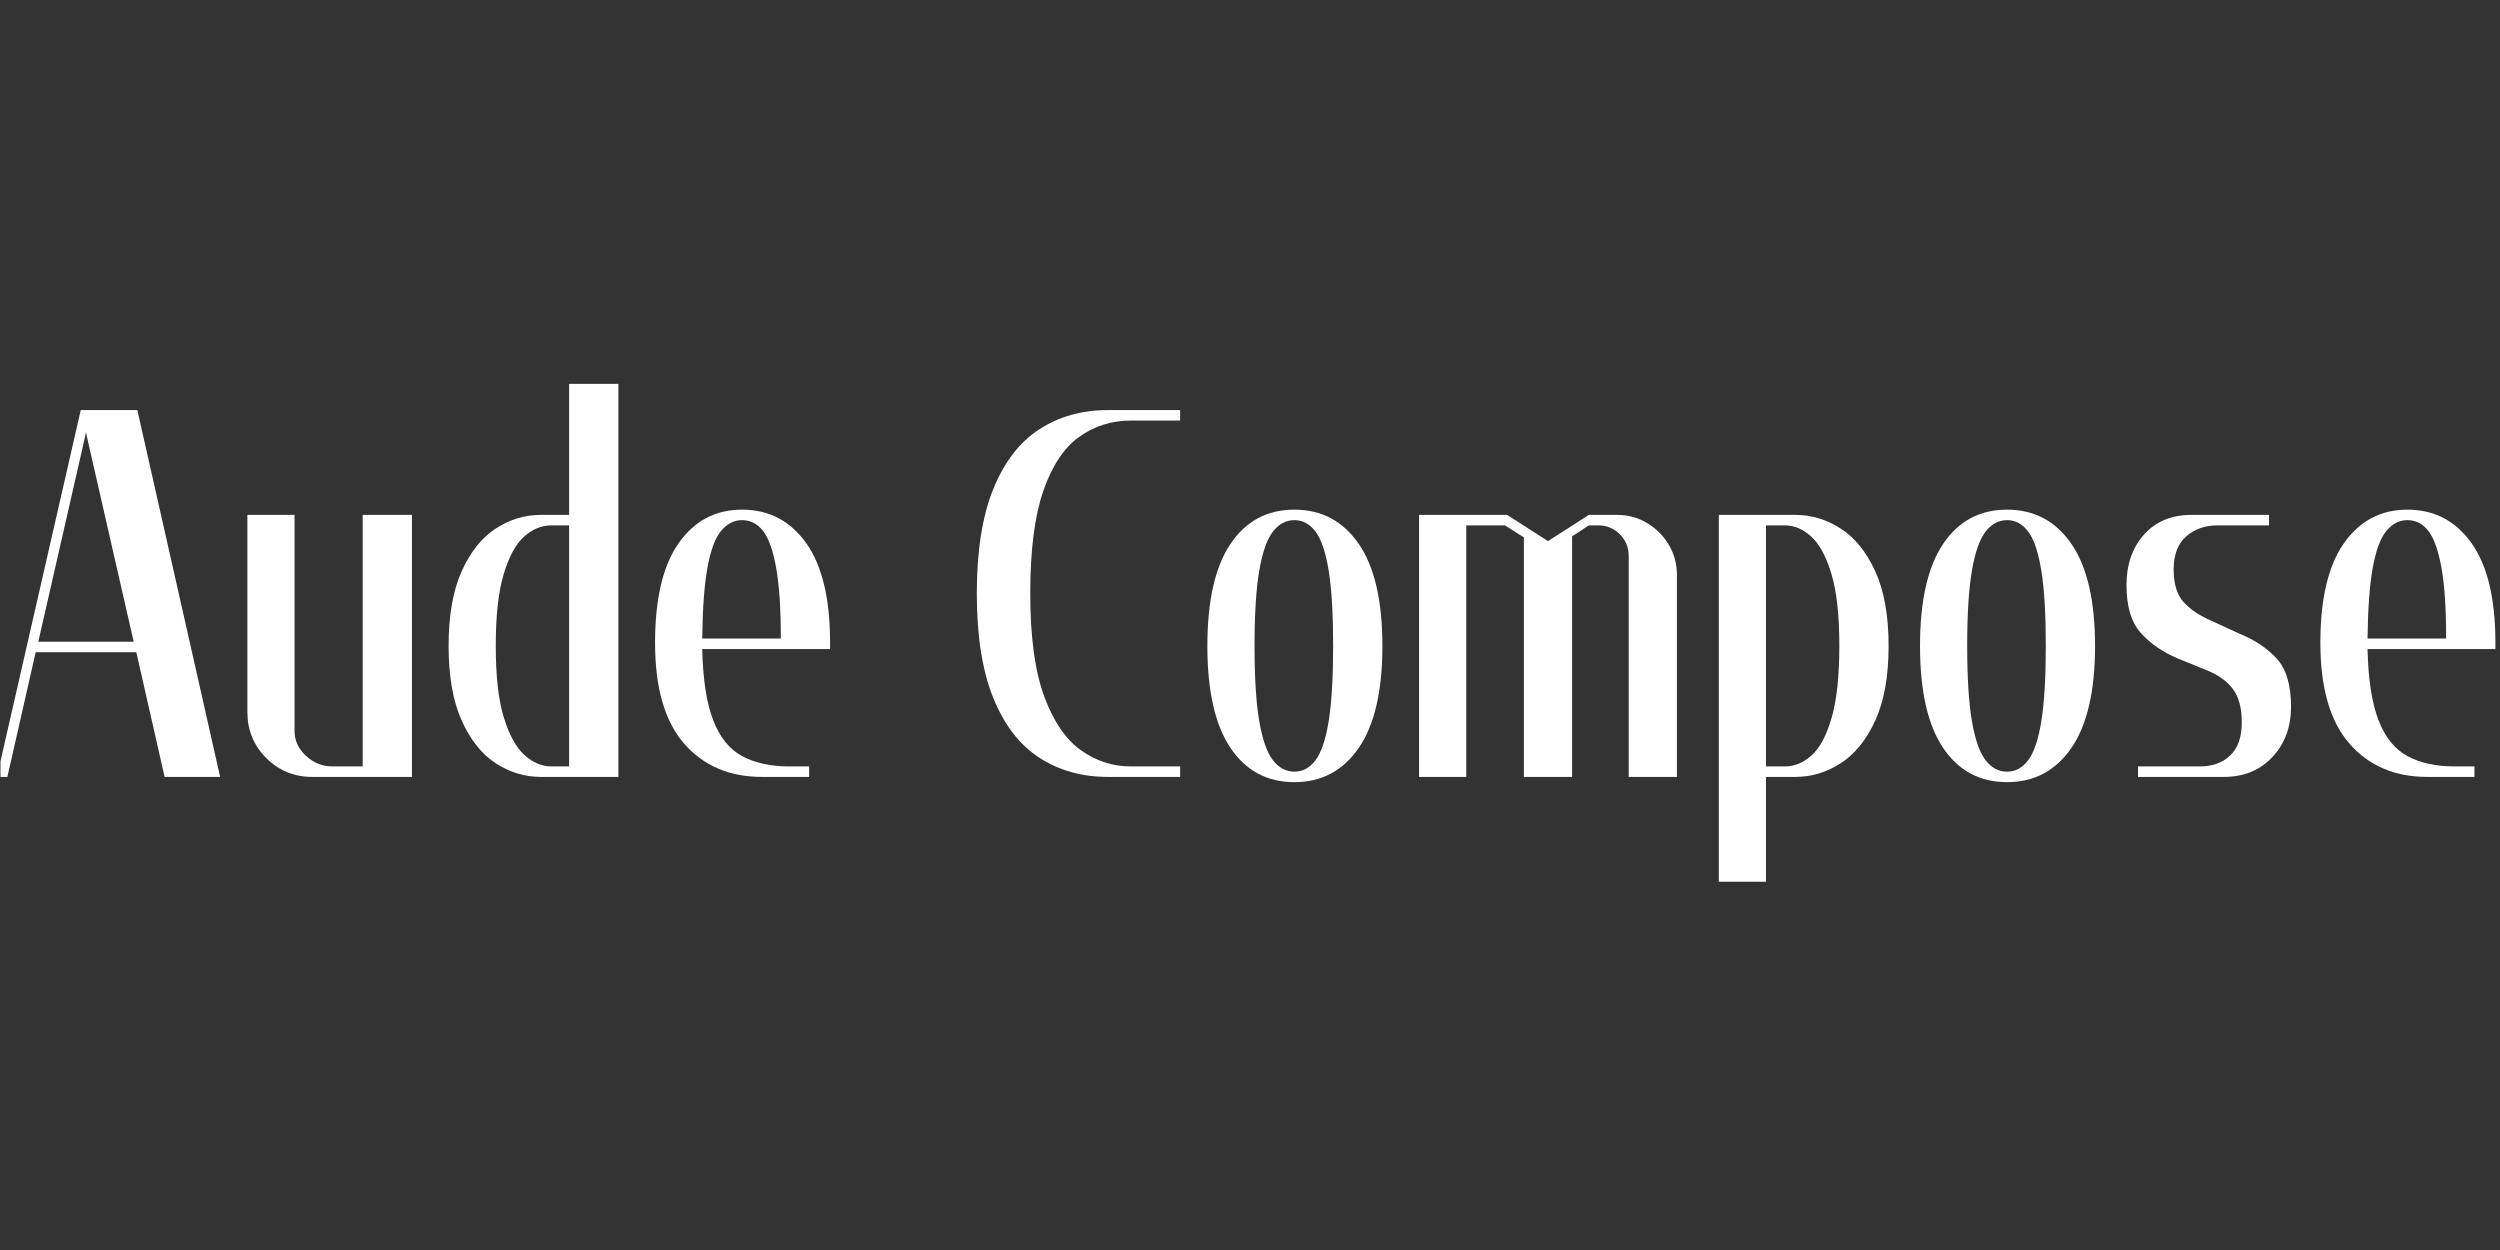
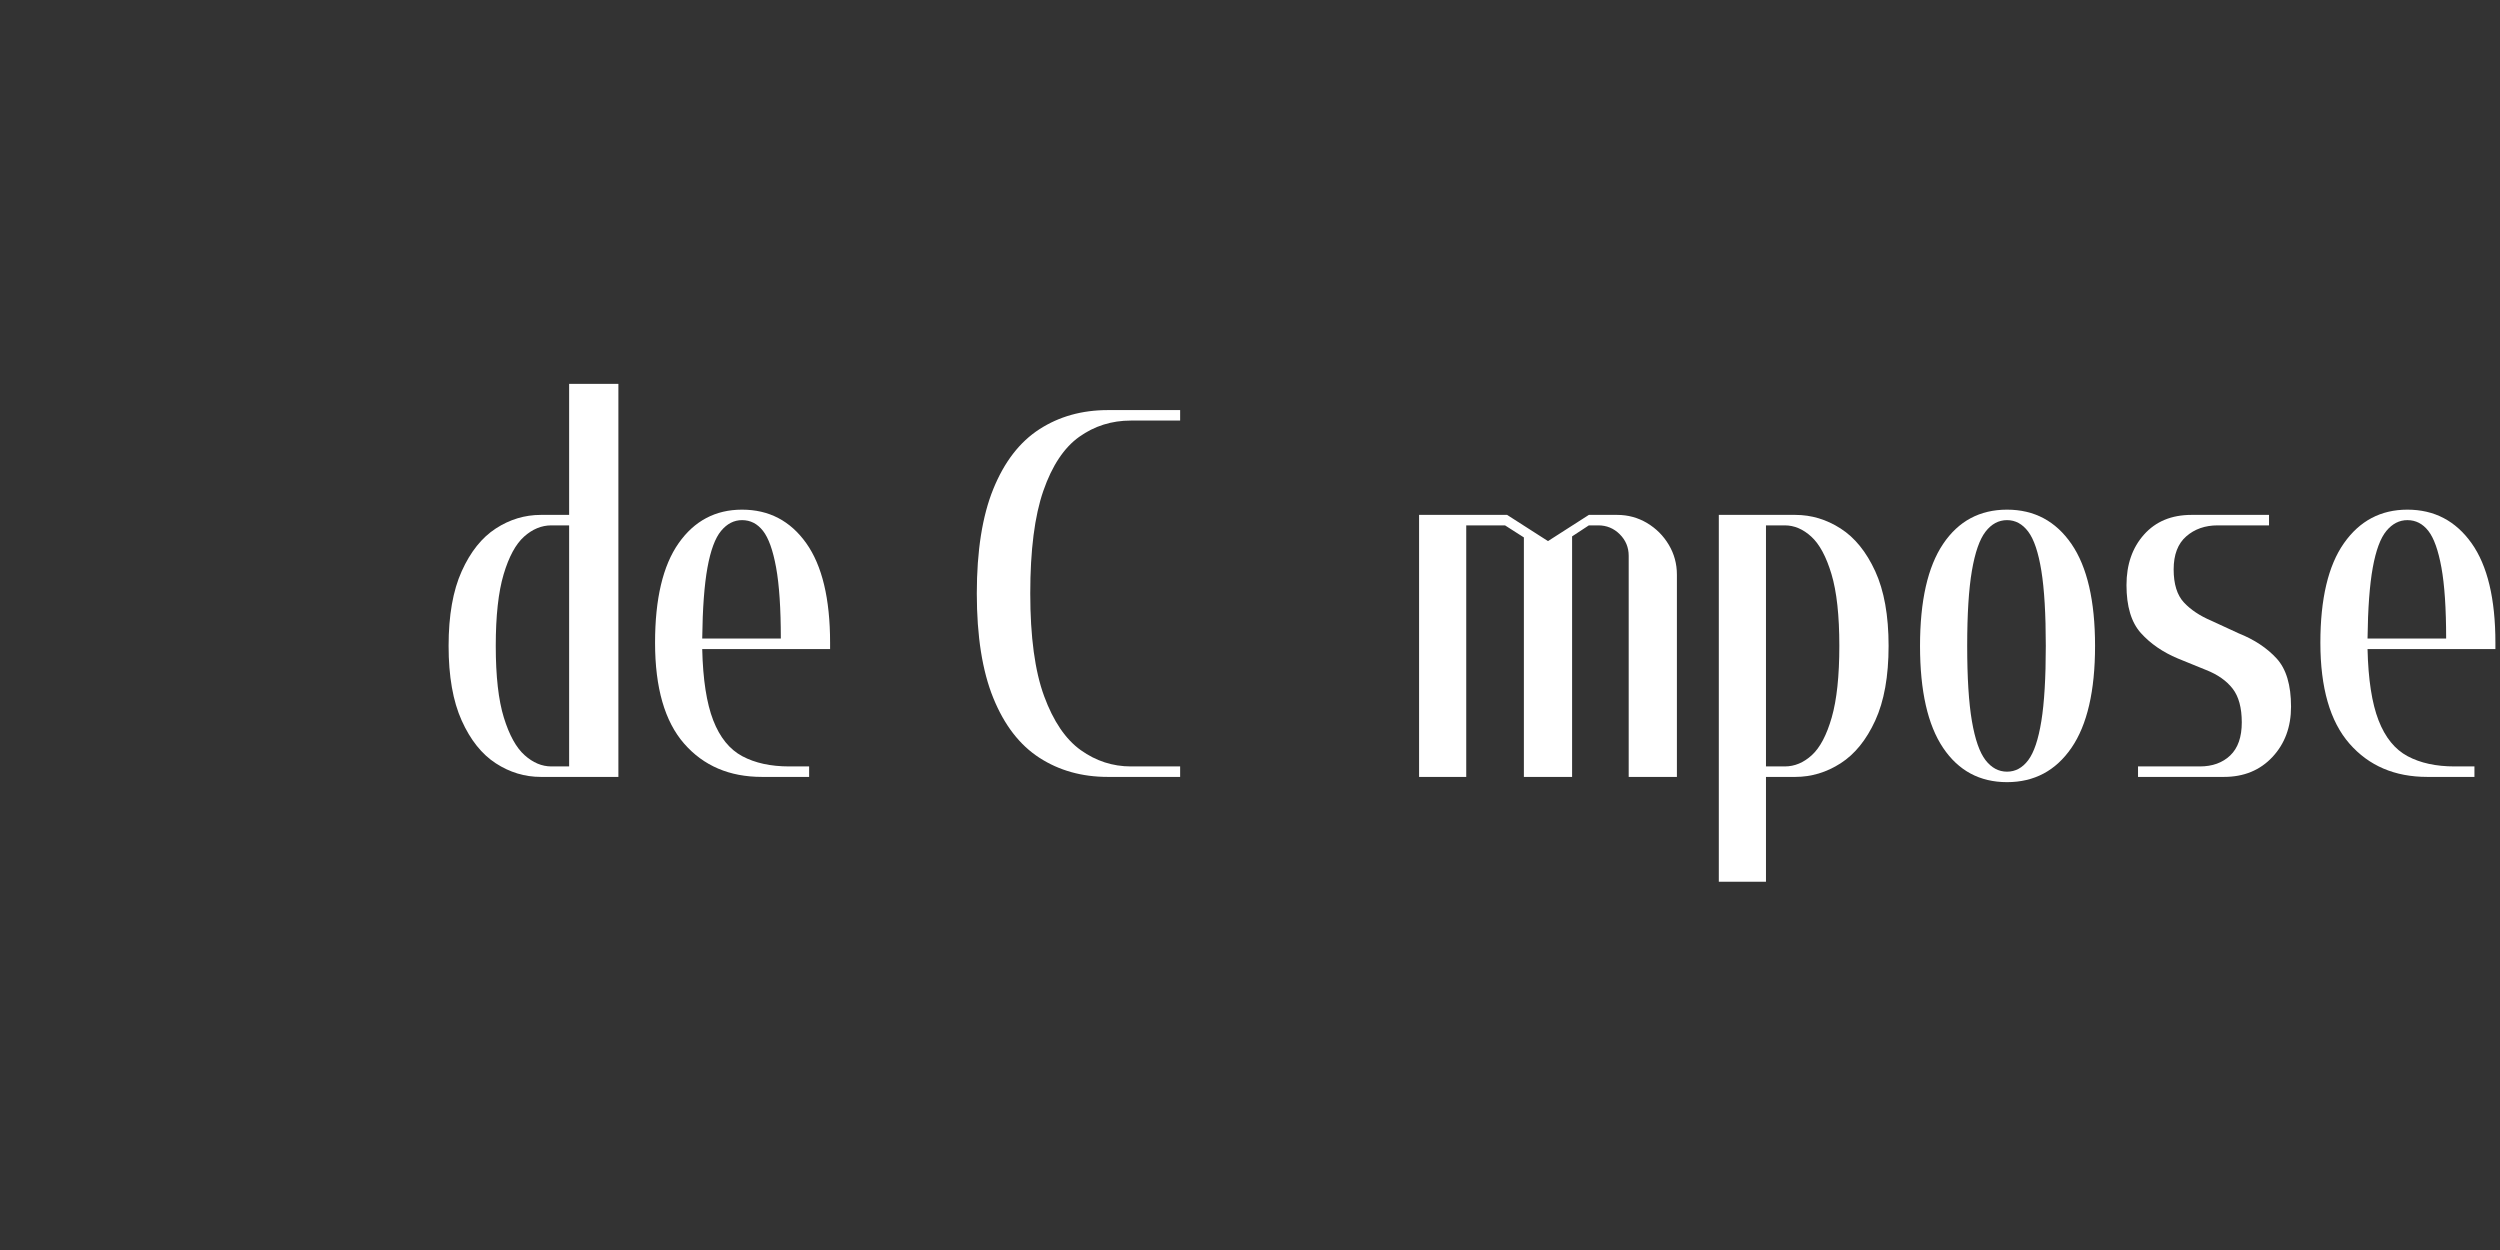
<svg xmlns="http://www.w3.org/2000/svg" width="6912" zoomAndPan="magnify" viewBox="0 0 5184 2592" height="3456" preserveAspectRatio="xMidYMid meet" version="1.0">
  <rect x="0" y="0" width="5184" height="2592" fill="#333333" stroke="none" />
  <defs>
    <g />
    <clipPath id="1a83752dfd">
      <path d="M 1 850 L 457 850 L 457 1611 L 1 1611 Z M 1 850 " clip-rule="nonzero" />
    </clipPath>
  </defs>
  <g clip-path="url(#1a83752dfd)">
    <g fill="#ffffff" fill-opacity="1">
      <g transform="translate(-17.29, 1611.001)">
        <g>
-           <path d="M 302.094 -760.641 L 473.781 0 L 358.594 0 L 299.906 -258.625 L 91.281 -258.625 L 32.594 0 L 10.859 0 L 184.734 -760.641 Z M 195.594 -715.016 L 193.422 -704.141 L 96.719 -280.359 L 294.484 -280.359 L 197.766 -704.141 Z M 195.594 -715.016 " />
-         </g>
+           </g>
      </g>
    </g>
  </g>
  <g fill="#ffffff" fill-opacity="1">
    <g transform="translate(471.677, 1611.001)">
      <g>
-         <path d="M 93.453 -543.312 L 139.094 -543.312 L 139.094 -95.625 C 139.094 -75.344 147.062 -57.957 163 -43.469 C 178.938 -28.977 197.047 -21.734 217.328 -21.734 L 280.359 -21.734 L 280.359 -543.312 L 382.5 -543.312 L 382.5 0 L 176.031 0 C 138.363 0 106.488 -13.035 80.406 -39.109 C 54.332 -65.191 41.297 -97.07 41.297 -134.75 L 41.297 -543.312 Z M 93.453 -543.312 " />
-       </g>
+         </g>
    </g>
  </g>
  <g fill="#ffffff" fill-opacity="1">
    <g transform="translate(899.794, 1611.001)">
      <g>
        <path d="M 30.422 -271.656 C 30.422 -334.688 39.477 -386.301 57.594 -426.5 C 75.707 -466.707 99.25 -496.227 128.219 -515.062 C 157.195 -533.895 188.348 -543.312 221.672 -543.312 L 280.359 -543.312 L 280.359 -814.984 L 382.5 -814.984 L 382.5 0 L 221.672 0 C 188.348 0 157.195 -9.414 128.219 -28.25 C 99.25 -47.082 75.707 -76.602 57.594 -116.812 C 39.477 -157.02 30.422 -208.633 30.422 -271.656 Z M 280.359 -21.734 L 280.359 -521.594 L 243.406 -521.594 C 223.125 -521.594 204.289 -513.801 186.906 -498.219 C 169.52 -482.645 155.391 -456.566 144.516 -419.984 C 133.648 -383.398 128.219 -333.957 128.219 -271.656 C 128.219 -208.633 133.832 -159.008 145.062 -122.781 C 156.289 -86.562 170.598 -60.664 187.984 -45.094 C 205.367 -29.52 223.844 -21.734 243.406 -21.734 Z M 280.359 -21.734 " />
      </g>
    </g>
  </g>
  <g fill="#ffffff" fill-opacity="1">
    <g transform="translate(1327.912, 1611.001)">
      <g>
        <path d="M 349.891 0 L 252.094 0 C 184.727 0 130.941 -23 90.734 -69 C 50.523 -115 30.422 -184.727 30.422 -278.188 C 30.422 -369.457 46.719 -438.273 79.312 -484.641 C 111.914 -531.004 155.75 -554.188 210.812 -554.188 C 266.594 -554.188 310.961 -531.004 343.922 -484.641 C 376.879 -438.273 393.359 -369.457 393.359 -278.188 L 393.359 -265.141 L 128.219 -265.141 C 129.664 -202.117 137.27 -152.859 151.031 -117.359 C 164.801 -81.859 184.906 -57.047 211.344 -42.922 C 237.789 -28.797 270.211 -21.734 308.609 -21.734 L 349.891 -21.734 Z M 291.219 -286.875 C 291.219 -349.176 287.957 -398.254 281.438 -434.109 C 274.914 -469.973 265.859 -495.328 254.266 -510.172 C 242.68 -525.023 228.195 -532.453 210.812 -532.453 C 194.145 -532.453 179.656 -525.023 167.344 -510.172 C 155.031 -495.328 145.613 -469.973 139.094 -434.109 C 132.57 -398.254 128.945 -349.176 128.219 -286.875 Z M 291.219 -286.875 " />
      </g>
    </g>
  </g>
  <g fill="#ffffff" fill-opacity="1">
    <g transform="translate(1995.081, 1611.001)">
      <g>
        <path d="M 430.312 -738.922 L 349.891 -738.922 C 310.055 -738.922 274.379 -727.691 242.859 -705.234 C 211.348 -682.773 186.535 -645.461 168.422 -593.297 C 150.316 -541.141 141.266 -470.148 141.266 -380.328 C 141.266 -290.492 150.863 -219.5 170.062 -167.344 C 189.258 -115.188 214.613 -77.879 246.125 -55.422 C 277.633 -32.961 312.223 -21.734 349.891 -21.734 L 452.047 -21.734 L 452.047 0 L 302.094 0 C 248.477 0 201.207 -13.219 160.281 -39.656 C 119.352 -66.102 87.477 -107.395 64.656 -163.531 C 41.832 -219.676 30.422 -291.941 30.422 -380.328 C 30.422 -468.703 41.832 -540.961 64.656 -597.109 C 87.477 -653.254 119.352 -694.547 160.281 -720.984 C 201.207 -747.422 248.477 -760.641 302.094 -760.641 L 452.047 -760.641 L 452.047 -738.922 Z M 430.312 -738.922 " />
      </g>
    </g>
  </g>
  <g fill="#ffffff" fill-opacity="1">
    <g transform="translate(2473.182, 1611.001)">
      <g>
-         <path d="M 210.812 -532.453 C 193.426 -532.453 178.57 -524.484 166.25 -508.547 C 153.938 -492.609 144.52 -465.625 138 -427.594 C 131.477 -389.562 128.219 -337.582 128.219 -271.656 C 128.219 -205.738 131.477 -153.758 138 -115.719 C 144.52 -77.688 153.938 -50.703 166.25 -34.766 C 178.57 -18.828 193.426 -10.859 210.812 -10.859 C 228.195 -10.859 242.863 -18.828 254.812 -34.766 C 266.77 -50.703 275.828 -77.688 281.984 -115.719 C 288.141 -153.758 291.219 -205.738 291.219 -271.656 C 291.219 -337.582 288.141 -389.562 281.984 -427.594 C 275.828 -465.625 266.77 -492.609 254.812 -508.547 C 242.863 -524.484 228.195 -532.453 210.812 -532.453 Z M 210.812 -554.188 C 267.312 -554.188 311.859 -530.461 344.453 -483.016 C 377.055 -435.566 393.359 -365.113 393.359 -271.656 C 393.359 -178.207 377.055 -107.758 344.453 -60.312 C 311.859 -12.863 267.312 10.859 210.812 10.859 C 154.301 10.859 110.109 -12.863 78.234 -60.312 C 46.359 -107.758 30.422 -178.207 30.422 -271.656 C 30.422 -365.113 46.359 -435.566 78.234 -483.016 C 110.109 -530.461 154.301 -554.188 210.812 -554.188 Z M 210.812 -554.188 " />
-       </g>
+         </g>
    </g>
  </g>
  <g fill="#ffffff" fill-opacity="1">
    <g transform="translate(2901.3, 1611.001)">
      <g>
        <path d="M 304.266 0 L 258.625 0 L 258.625 -496.594 L 219.5 -521.594 L 139.094 -521.594 L 139.094 0 L 41.297 0 L 41.297 -543.312 L 223.844 -543.312 L 308.609 -488.984 L 393.359 -543.312 L 452.047 -543.312 C 474.504 -543.312 495.148 -537.695 513.984 -526.469 C 532.816 -515.25 547.848 -500.219 559.078 -481.375 C 570.305 -462.539 575.922 -441.895 575.922 -419.438 L 575.922 0 L 475.953 0 L 475.953 -458.562 C 475.953 -475.945 469.789 -490.797 457.469 -503.109 C 445.156 -515.43 430.305 -521.594 412.922 -521.594 L 393.359 -521.594 L 358.594 -498.766 L 358.594 0 Z M 304.266 0 " />
      </g>
    </g>
  </g>
  <g fill="#ffffff" fill-opacity="1">
    <g transform="translate(3522.831, 1611.001)">
      <g>
        <path d="M 393.359 -271.656 C 393.359 -208.633 384.117 -157.02 365.641 -116.812 C 347.172 -76.602 323.266 -47.082 293.922 -28.25 C 264.586 -9.414 233.258 0 199.938 0 L 139.094 0 L 139.094 217.328 L 41.297 217.328 L 41.297 -543.312 L 199.938 -543.312 C 233.258 -543.312 264.586 -533.895 293.922 -515.062 C 323.266 -496.227 347.172 -466.707 365.641 -426.5 C 384.117 -386.301 393.359 -334.688 393.359 -271.656 Z M 139.094 -21.734 L 178.203 -21.734 C 198.492 -21.734 217.148 -29.52 234.172 -45.094 C 251.191 -60.664 264.953 -86.742 275.453 -123.328 C 285.961 -159.91 291.219 -209.352 291.219 -271.656 C 291.219 -334.688 285.785 -384.312 274.922 -420.531 C 264.055 -456.75 250.109 -482.645 233.078 -498.219 C 216.055 -513.801 197.766 -521.594 178.203 -521.594 L 139.094 -521.594 Z M 139.094 -21.734 " />
      </g>
    </g>
  </g>
  <g fill="#ffffff" fill-opacity="1">
    <g transform="translate(3950.948, 1611.001)">
      <g>
        <path d="M 210.812 -532.453 C 193.426 -532.453 178.57 -524.484 166.25 -508.547 C 153.938 -492.609 144.52 -465.625 138 -427.594 C 131.477 -389.562 128.219 -337.582 128.219 -271.656 C 128.219 -205.738 131.477 -153.758 138 -115.719 C 144.52 -77.688 153.938 -50.703 166.25 -34.766 C 178.57 -18.828 193.426 -10.859 210.812 -10.859 C 228.195 -10.859 242.863 -18.828 254.812 -34.766 C 266.77 -50.703 275.828 -77.688 281.984 -115.719 C 288.141 -153.758 291.219 -205.738 291.219 -271.656 C 291.219 -337.582 288.141 -389.562 281.984 -427.594 C 275.828 -465.625 266.77 -492.609 254.812 -508.547 C 242.863 -524.484 228.195 -532.453 210.812 -532.453 Z M 210.812 -554.188 C 267.312 -554.188 311.859 -530.461 344.453 -483.016 C 377.055 -435.566 393.359 -365.113 393.359 -271.656 C 393.359 -178.207 377.055 -107.758 344.453 -60.312 C 311.859 -12.863 267.312 10.859 210.812 10.859 C 154.301 10.859 110.109 -12.863 78.234 -60.312 C 46.359 -107.758 30.422 -178.207 30.422 -271.656 C 30.422 -365.113 46.359 -435.566 78.234 -483.016 C 110.109 -530.461 154.301 -554.188 210.812 -554.188 Z M 210.812 -554.188 " />
      </g>
    </g>
  </g>
  <g fill="#ffffff" fill-opacity="1">
    <g transform="translate(4379.066, 1611.001)">
      <g>
        <path d="M 304.266 -521.594 L 219.5 -521.594 C 193.414 -521.594 171.68 -513.984 154.297 -498.766 C 136.91 -483.555 128.219 -460.738 128.219 -430.312 C 128.219 -399.883 135.281 -377.062 149.406 -361.844 C 163.539 -346.633 182.562 -333.957 206.469 -323.812 L 262.969 -297.734 C 295.562 -284.703 321.816 -267.316 341.734 -245.578 C 361.66 -223.848 371.625 -190.523 371.625 -145.609 C 371.625 -103.586 358.766 -68.812 333.047 -41.281 C 307.336 -13.758 273.836 0 232.547 0 L 54.328 0 L 54.328 -21.734 L 182.562 -21.734 C 208.633 -21.734 229.641 -29.336 245.578 -44.547 C 261.516 -59.766 269.484 -82.586 269.484 -113.016 C 269.484 -143.441 263.145 -166.801 250.469 -183.094 C 237.789 -199.395 219.5 -212.254 195.594 -221.672 L 136.922 -245.578 C 105.766 -258.617 80.223 -276.188 60.297 -298.281 C 40.379 -320.375 30.422 -353.516 30.422 -397.703 C 30.422 -440.453 42.555 -475.406 66.828 -502.562 C 91.098 -529.727 123.879 -543.312 165.172 -543.312 L 325.984 -543.312 L 325.984 -521.594 Z M 304.266 -521.594 " />
      </g>
    </g>
  </g>
  <g fill="#ffffff" fill-opacity="1">
    <g transform="translate(4781.106, 1611.001)">
      <g>
        <path d="M 349.891 0 L 252.094 0 C 184.727 0 130.941 -23 90.734 -69 C 50.523 -115 30.422 -184.727 30.422 -278.188 C 30.422 -369.457 46.719 -438.273 79.312 -484.641 C 111.914 -531.004 155.75 -554.188 210.812 -554.188 C 266.594 -554.188 310.961 -531.004 343.922 -484.641 C 376.879 -438.273 393.359 -369.457 393.359 -278.188 L 393.359 -265.141 L 128.219 -265.141 C 129.664 -202.117 137.27 -152.859 151.031 -117.359 C 164.801 -81.859 184.906 -57.047 211.344 -42.922 C 237.789 -28.797 270.211 -21.734 308.609 -21.734 L 349.891 -21.734 Z M 291.219 -286.875 C 291.219 -349.176 287.957 -398.254 281.438 -434.109 C 274.914 -469.973 265.859 -495.328 254.266 -510.172 C 242.68 -525.023 228.195 -532.453 210.812 -532.453 C 194.145 -532.453 179.656 -525.023 167.344 -510.172 C 155.031 -495.328 145.613 -469.973 139.094 -434.109 C 132.57 -398.254 128.945 -349.176 128.219 -286.875 Z M 291.219 -286.875 " />
      </g>
    </g>
  </g>
</svg>